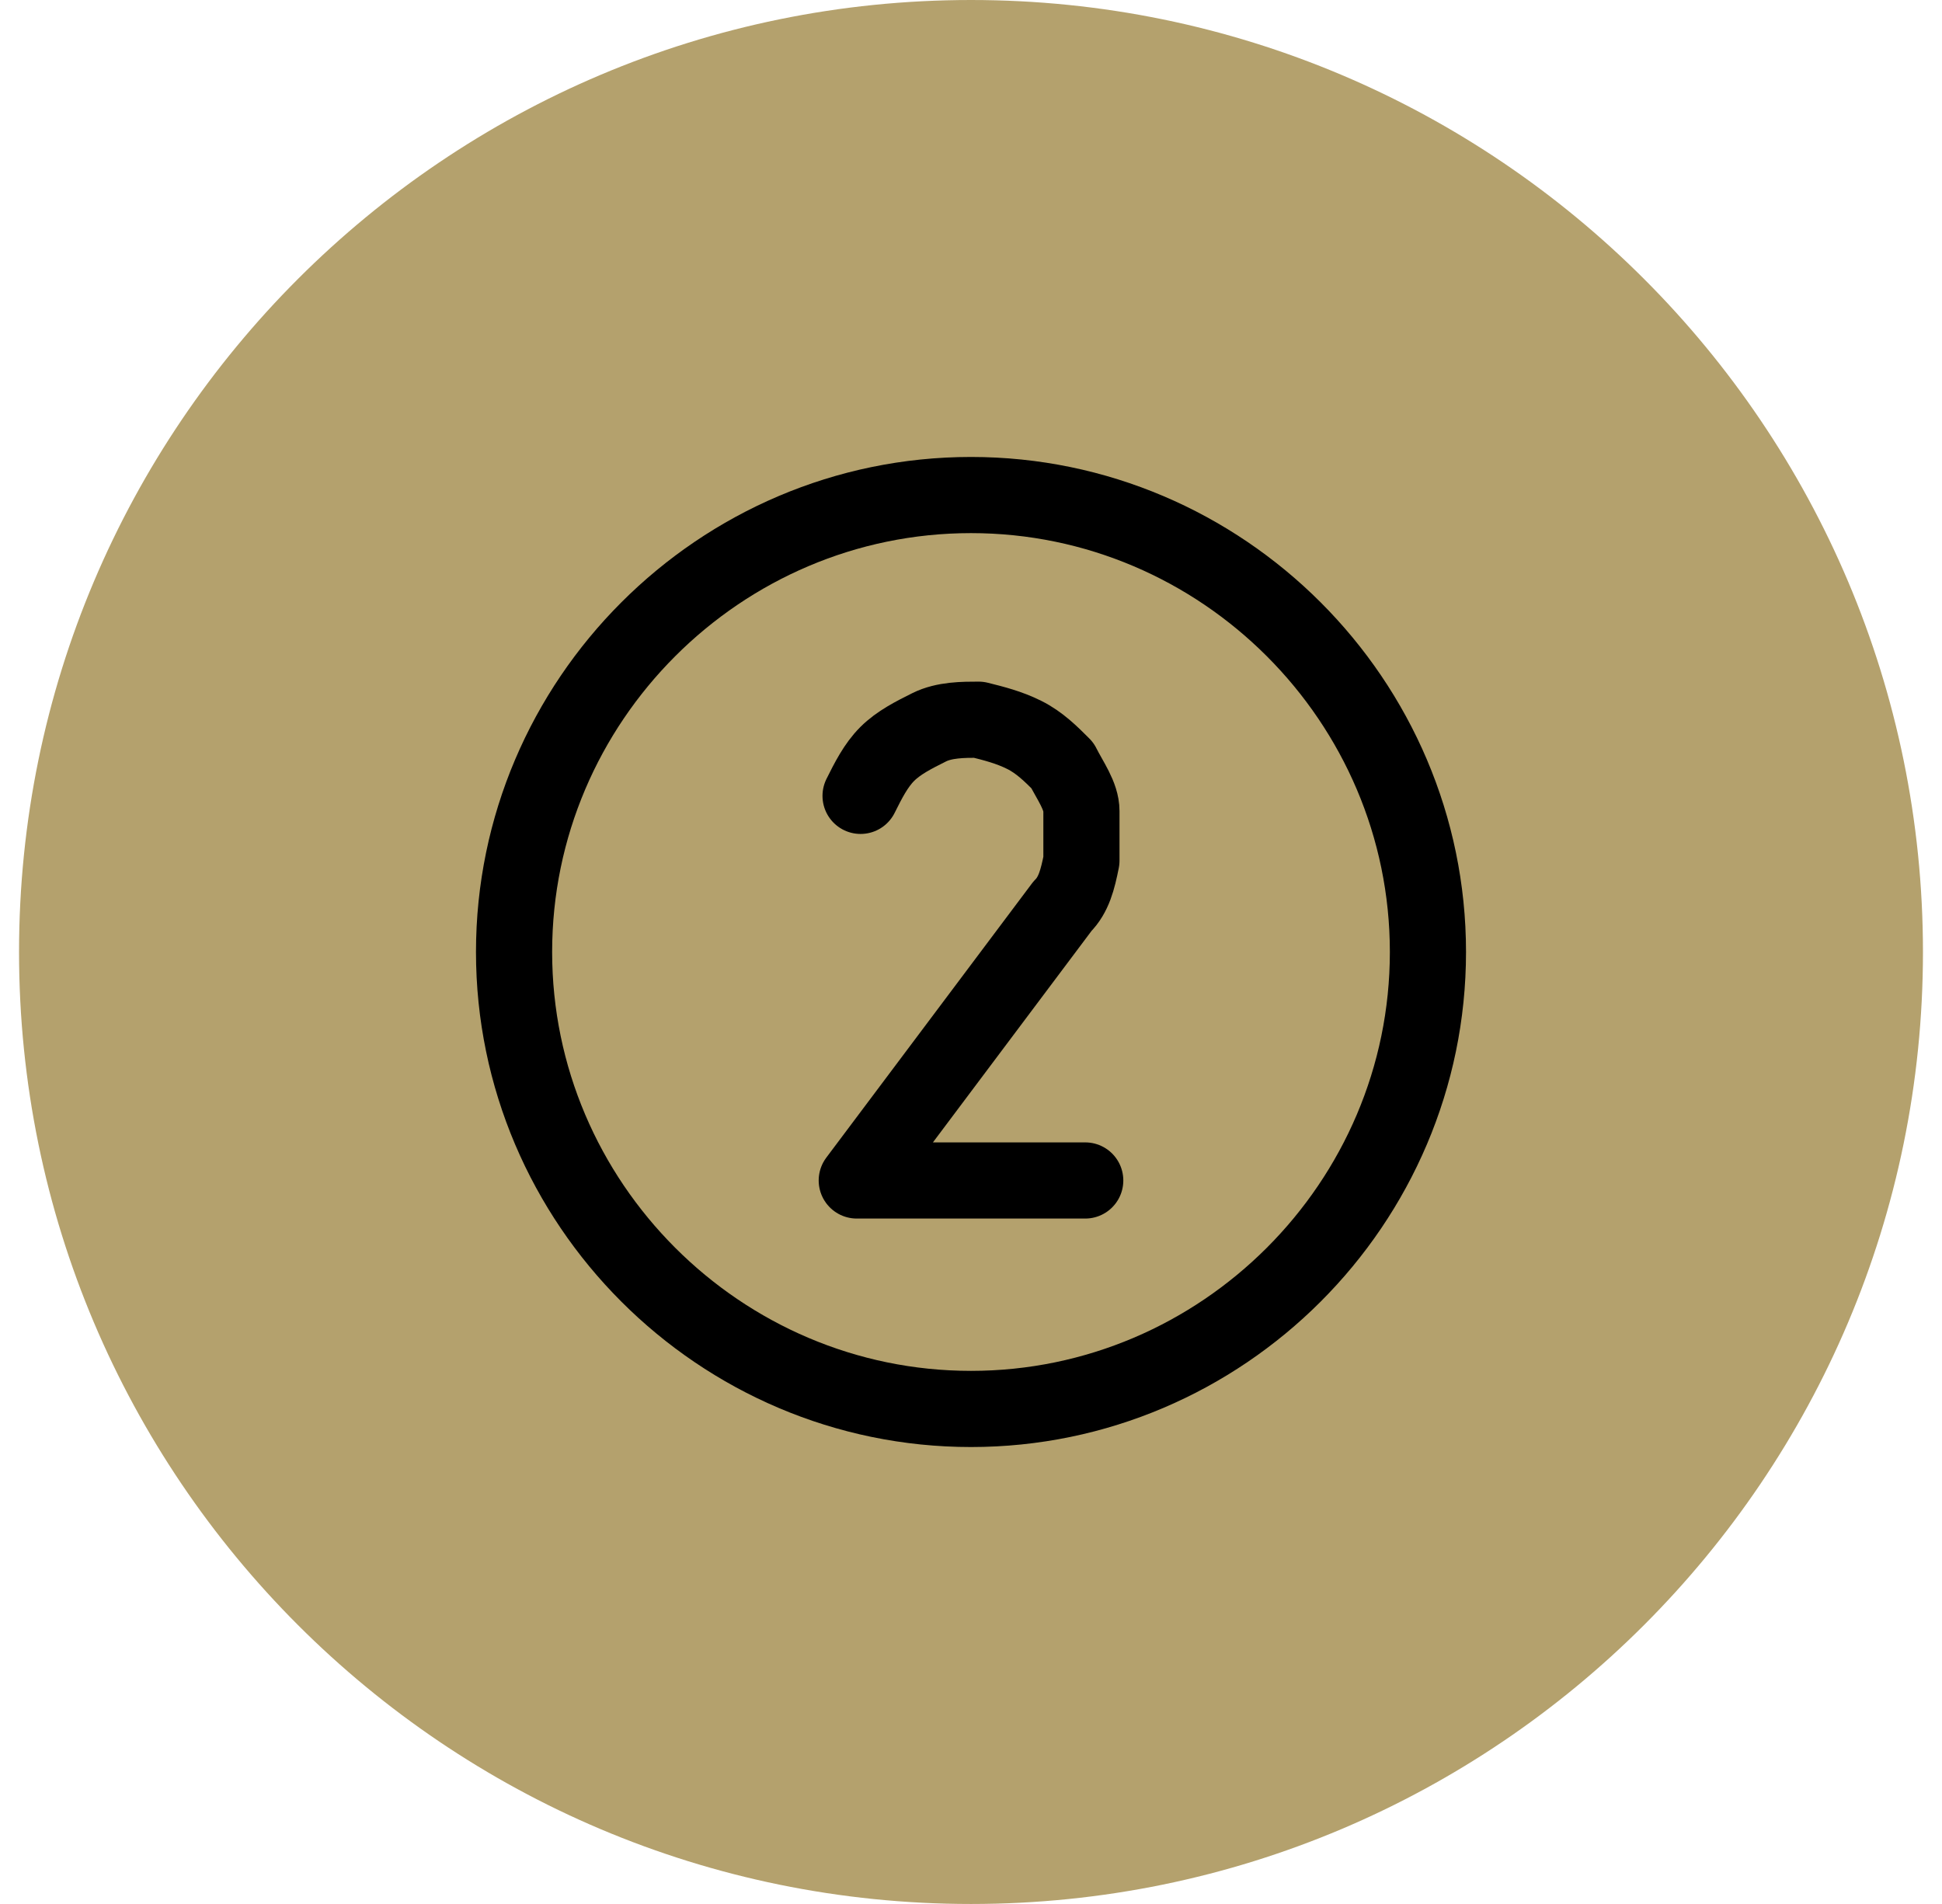
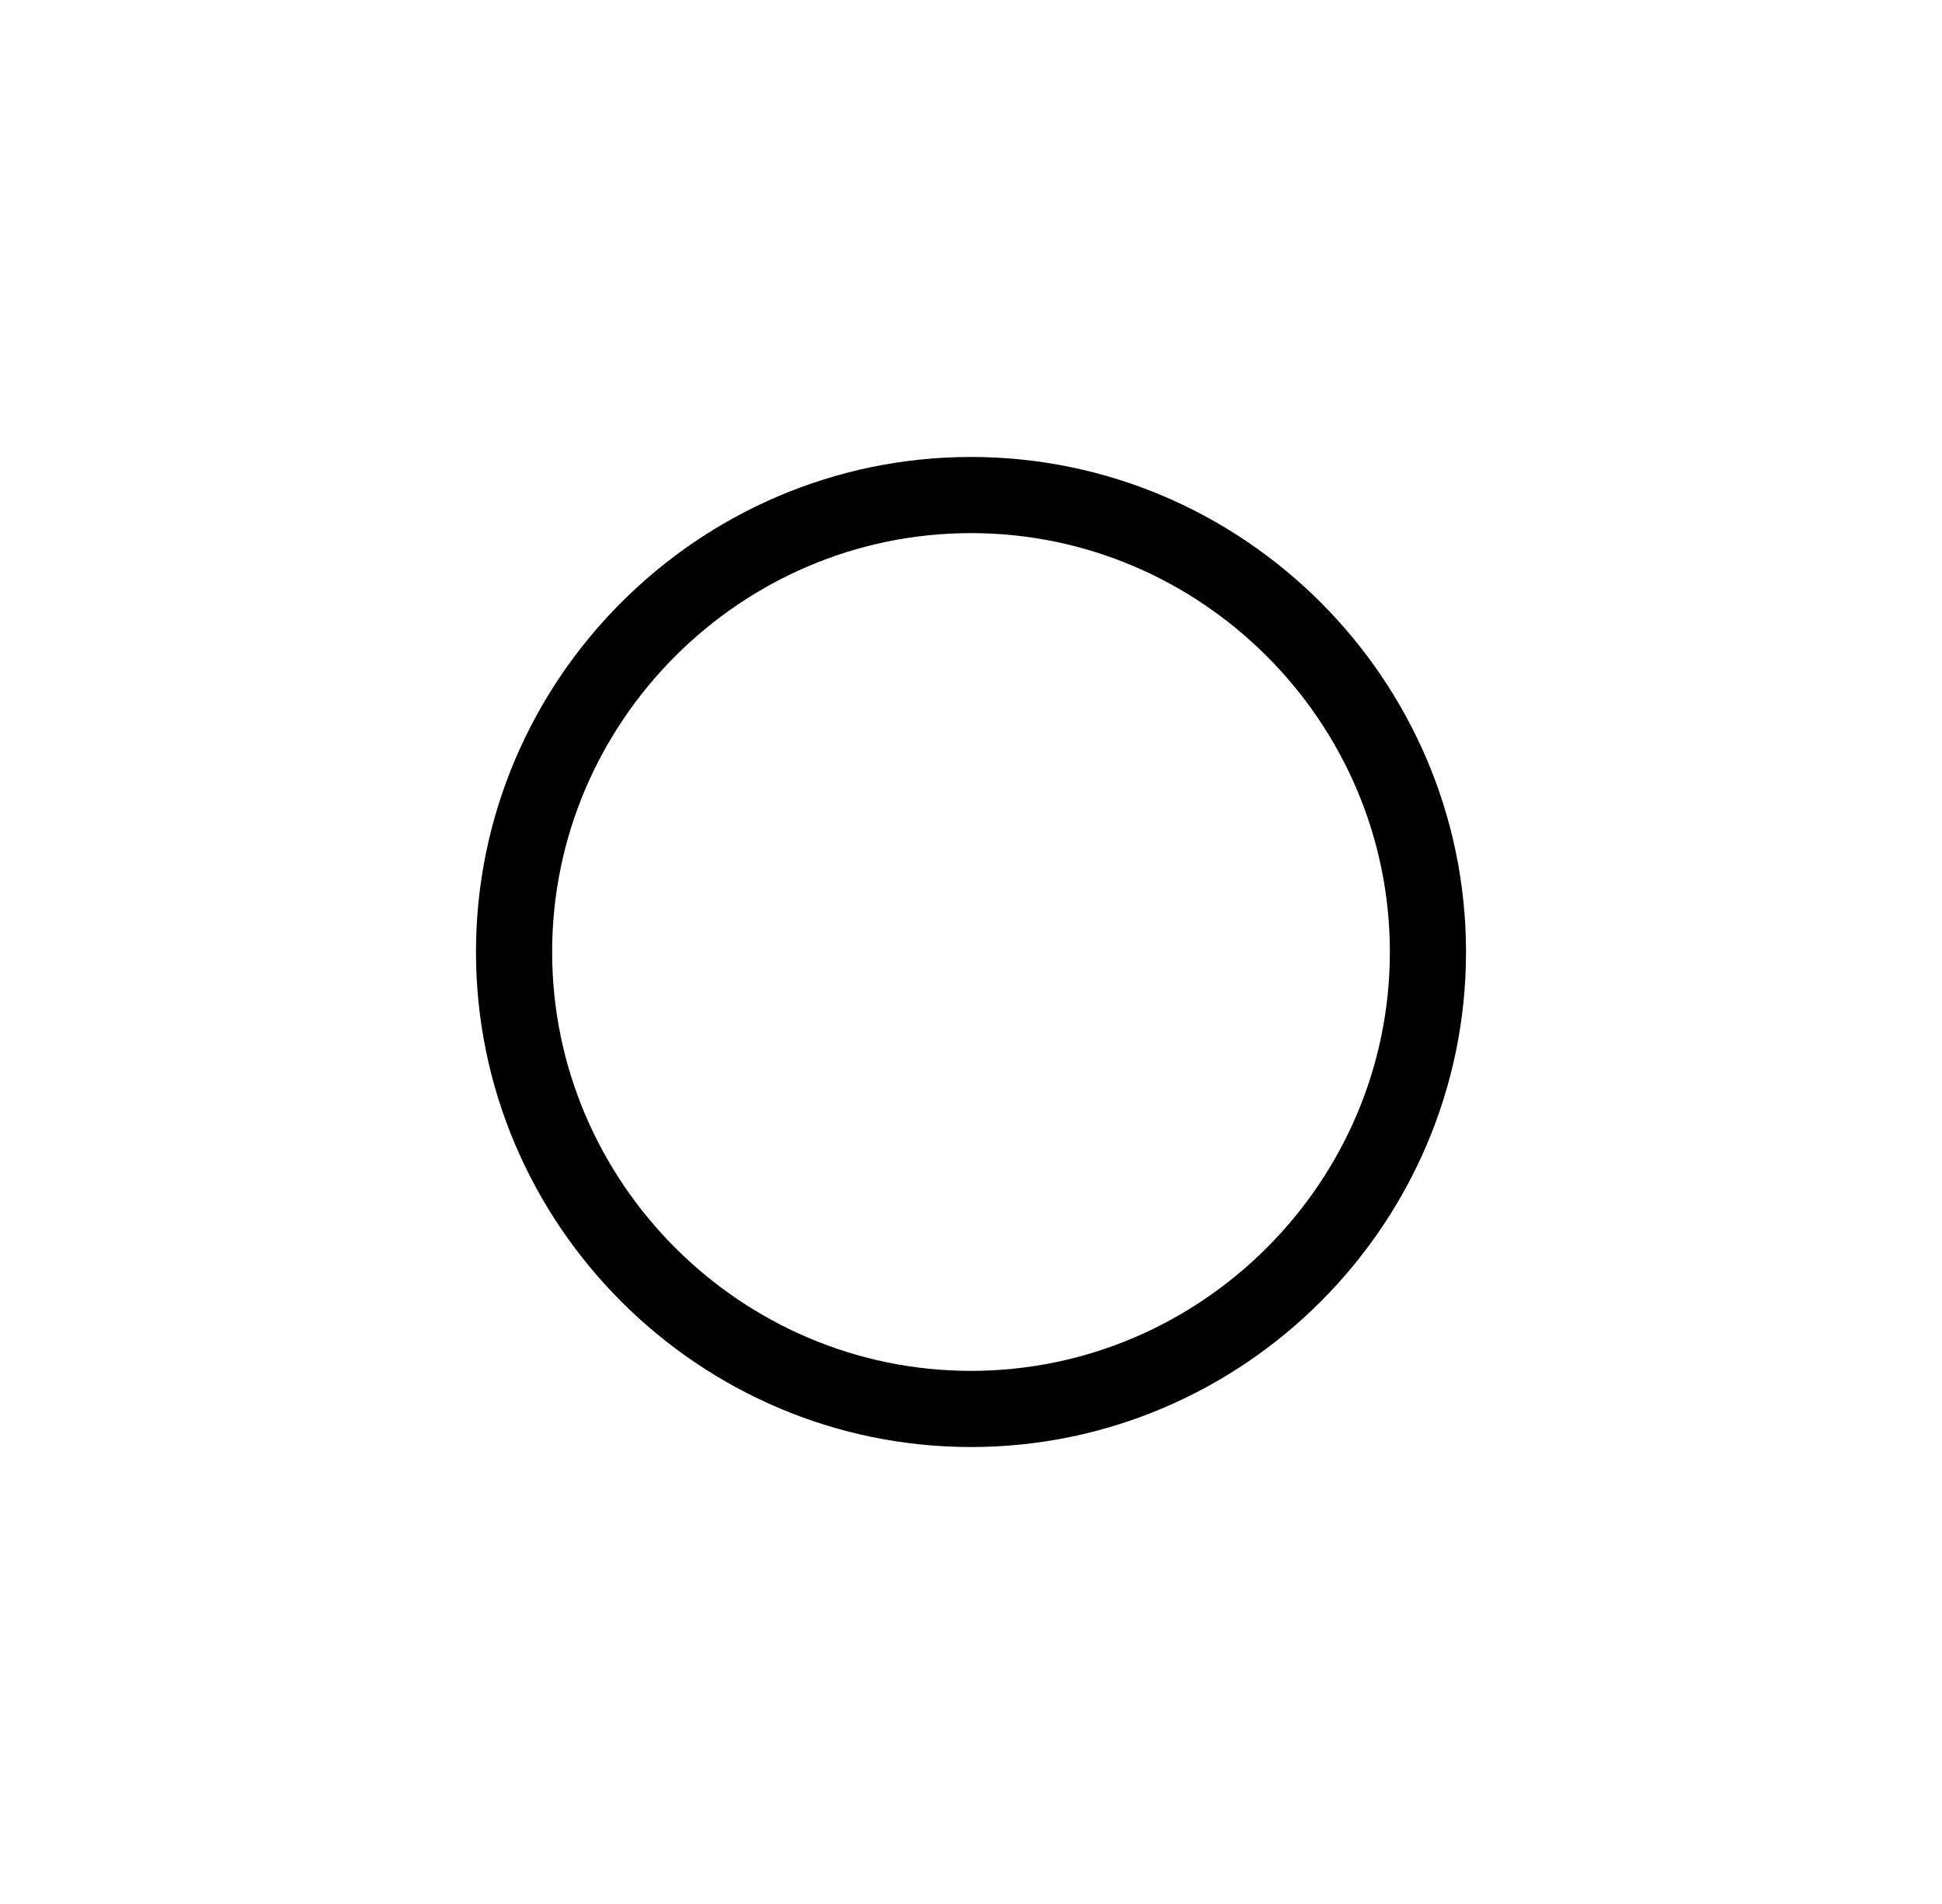
<svg xmlns="http://www.w3.org/2000/svg" id="Layer_1" version="1.1" viewBox="0 0 51 50">
  <defs>
    <style>
      .st0 {
        fill: #b4a16d;
      }

      .st1 {
        fill: none;
        stroke: #000;
        stroke-linecap: round;
        stroke-linejoin: round;
        stroke-width: 2px;
      }
    </style>
  </defs>
-   <path class="st0" d="M25.5,0h0c13.8,0,25,11.2,25,25h0c0,13.8-11.2,25-25,25h0C11.7,50,.5,38.8.5,25h0C.5,11.2,11.7,0,25.5,0Z" />
  <path class="st1" d="M25.5,37c6.6,0,12-5.4,12-12s-5.4-12-12-12-12,5.4-12,12,5.4,12,12,12Z" />
-   <path class="st1" d="M28.5,31h-6l5.4-7.2c.3-.3.4-.7.5-1.2,0-.4,0-.9,0-1.3,0-.4-.3-.8-.5-1.2-.3-.3-.6-.6-1-.8-.4-.2-.8-.3-1.2-.4-.4,0-.9,0-1.3.2s-.8.4-1.1.7-.5.7-.7,1.1" />
</svg>